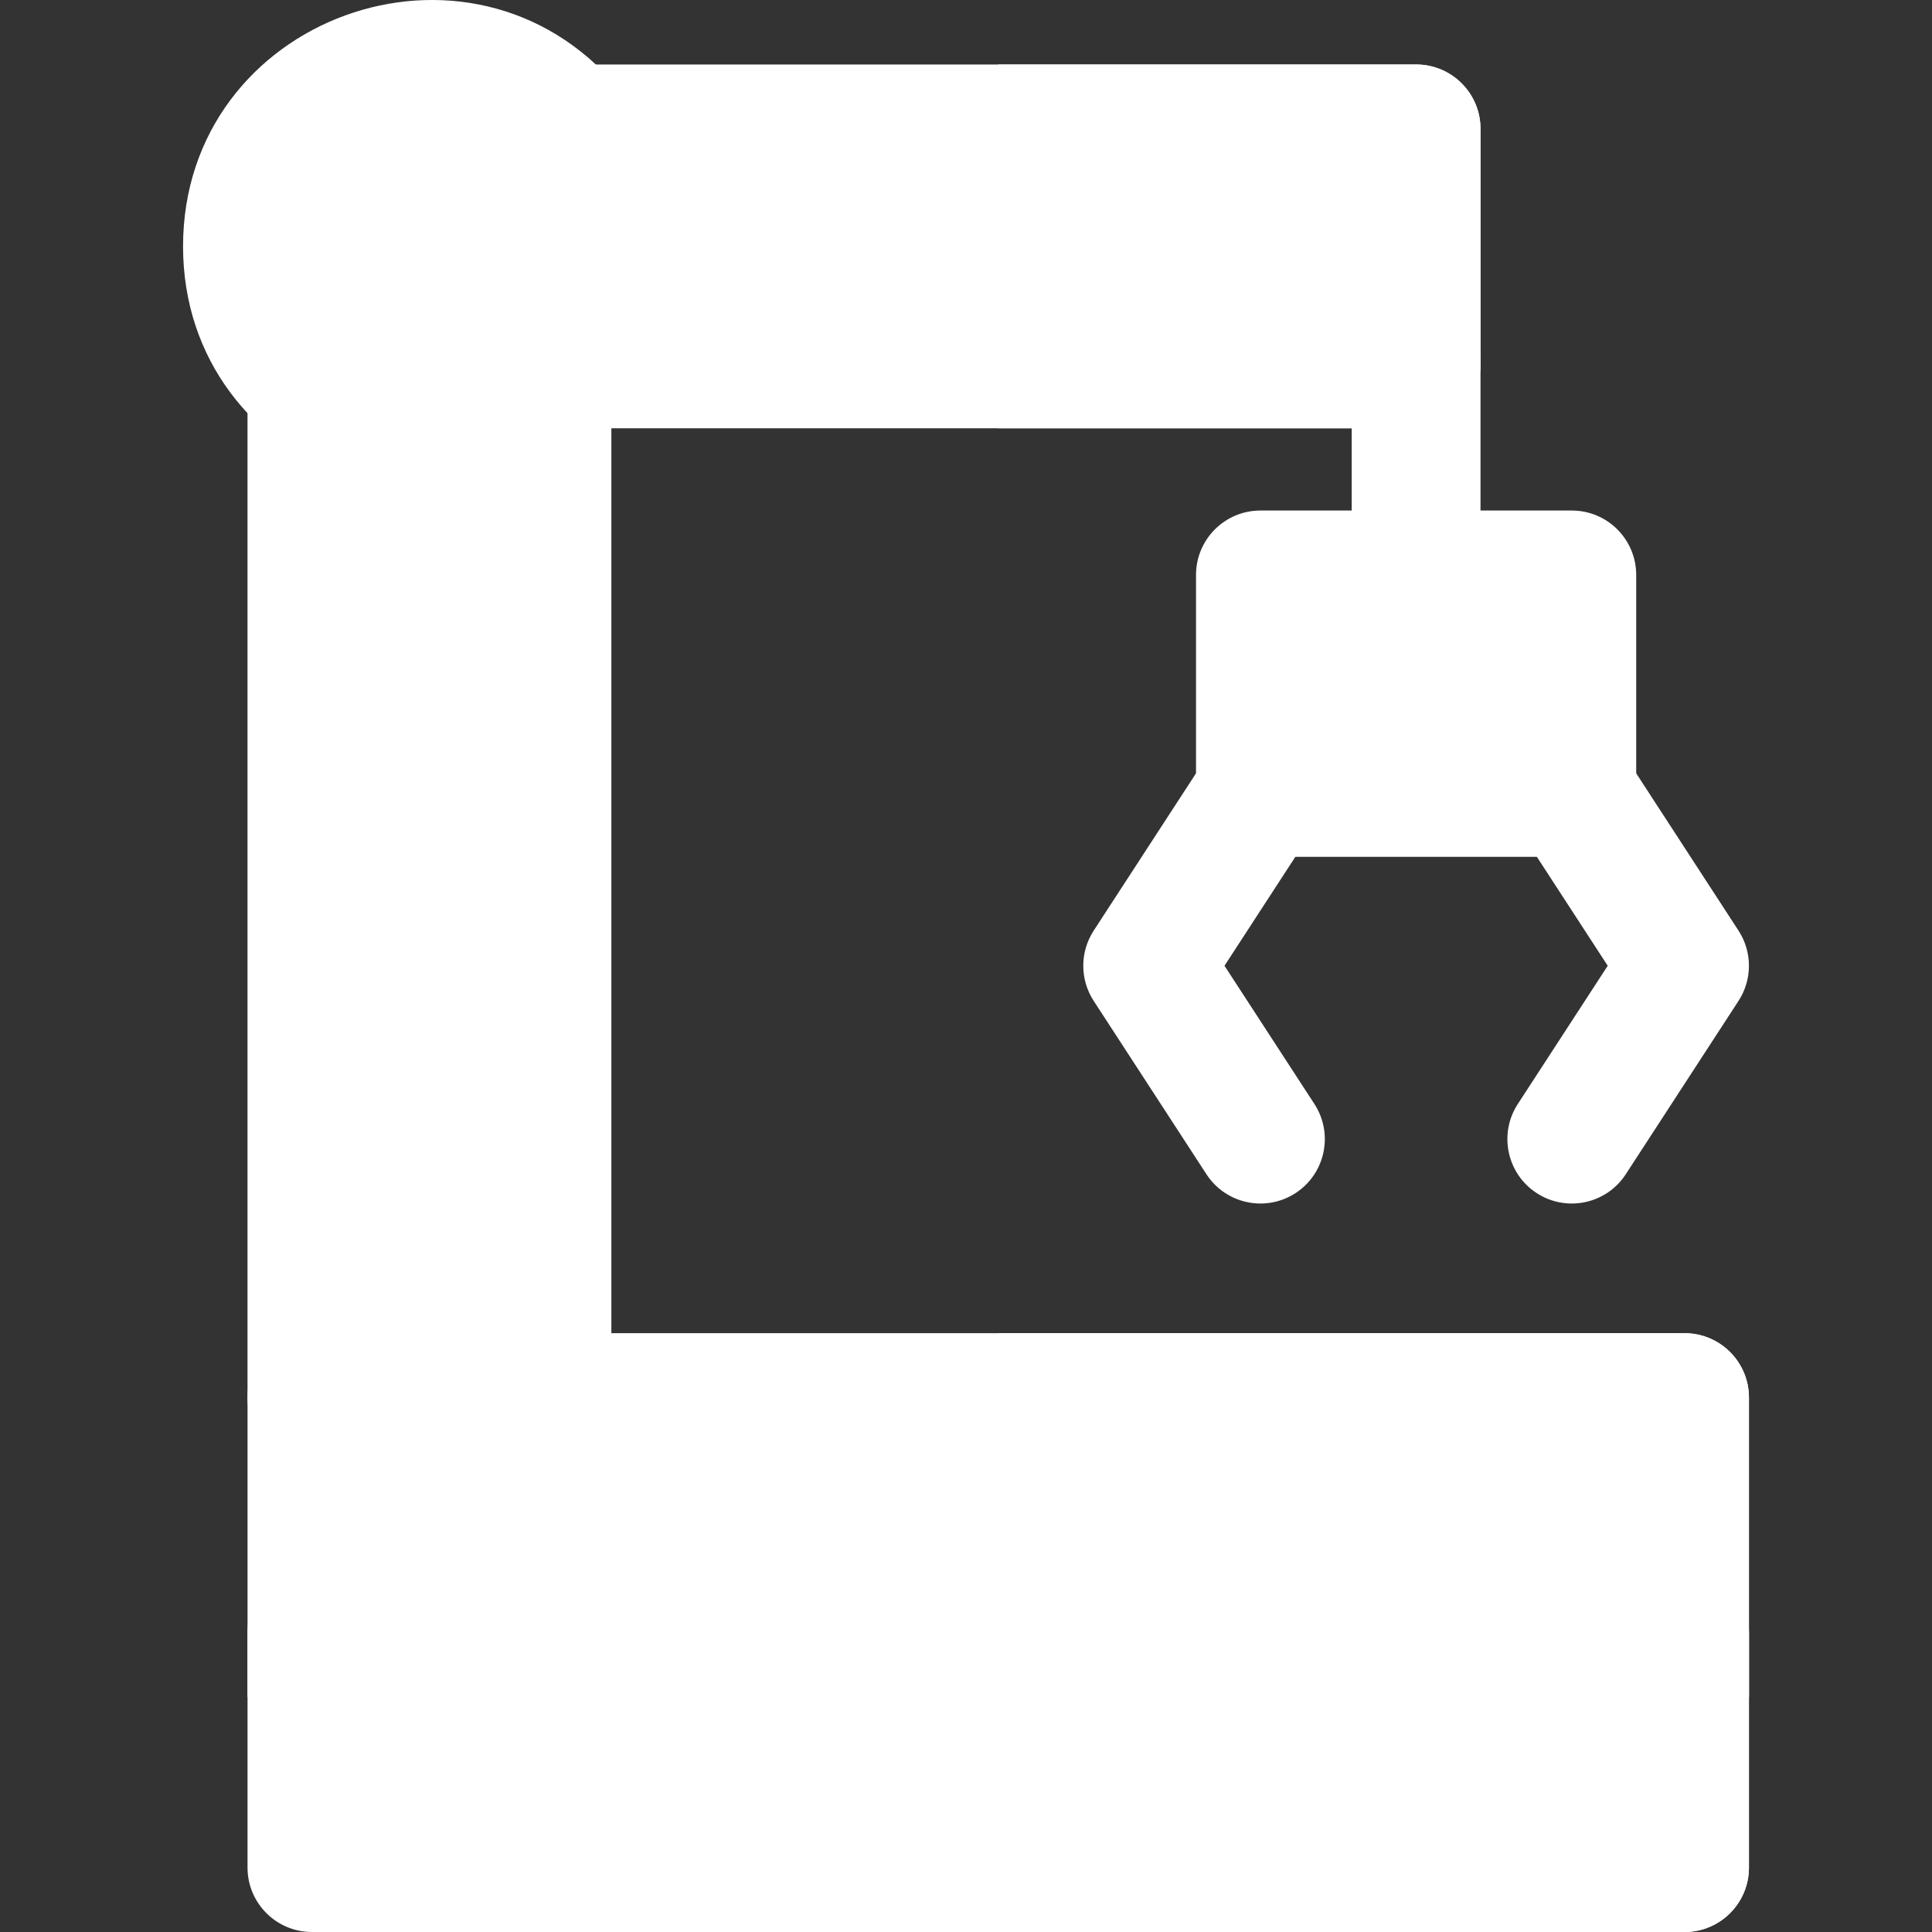
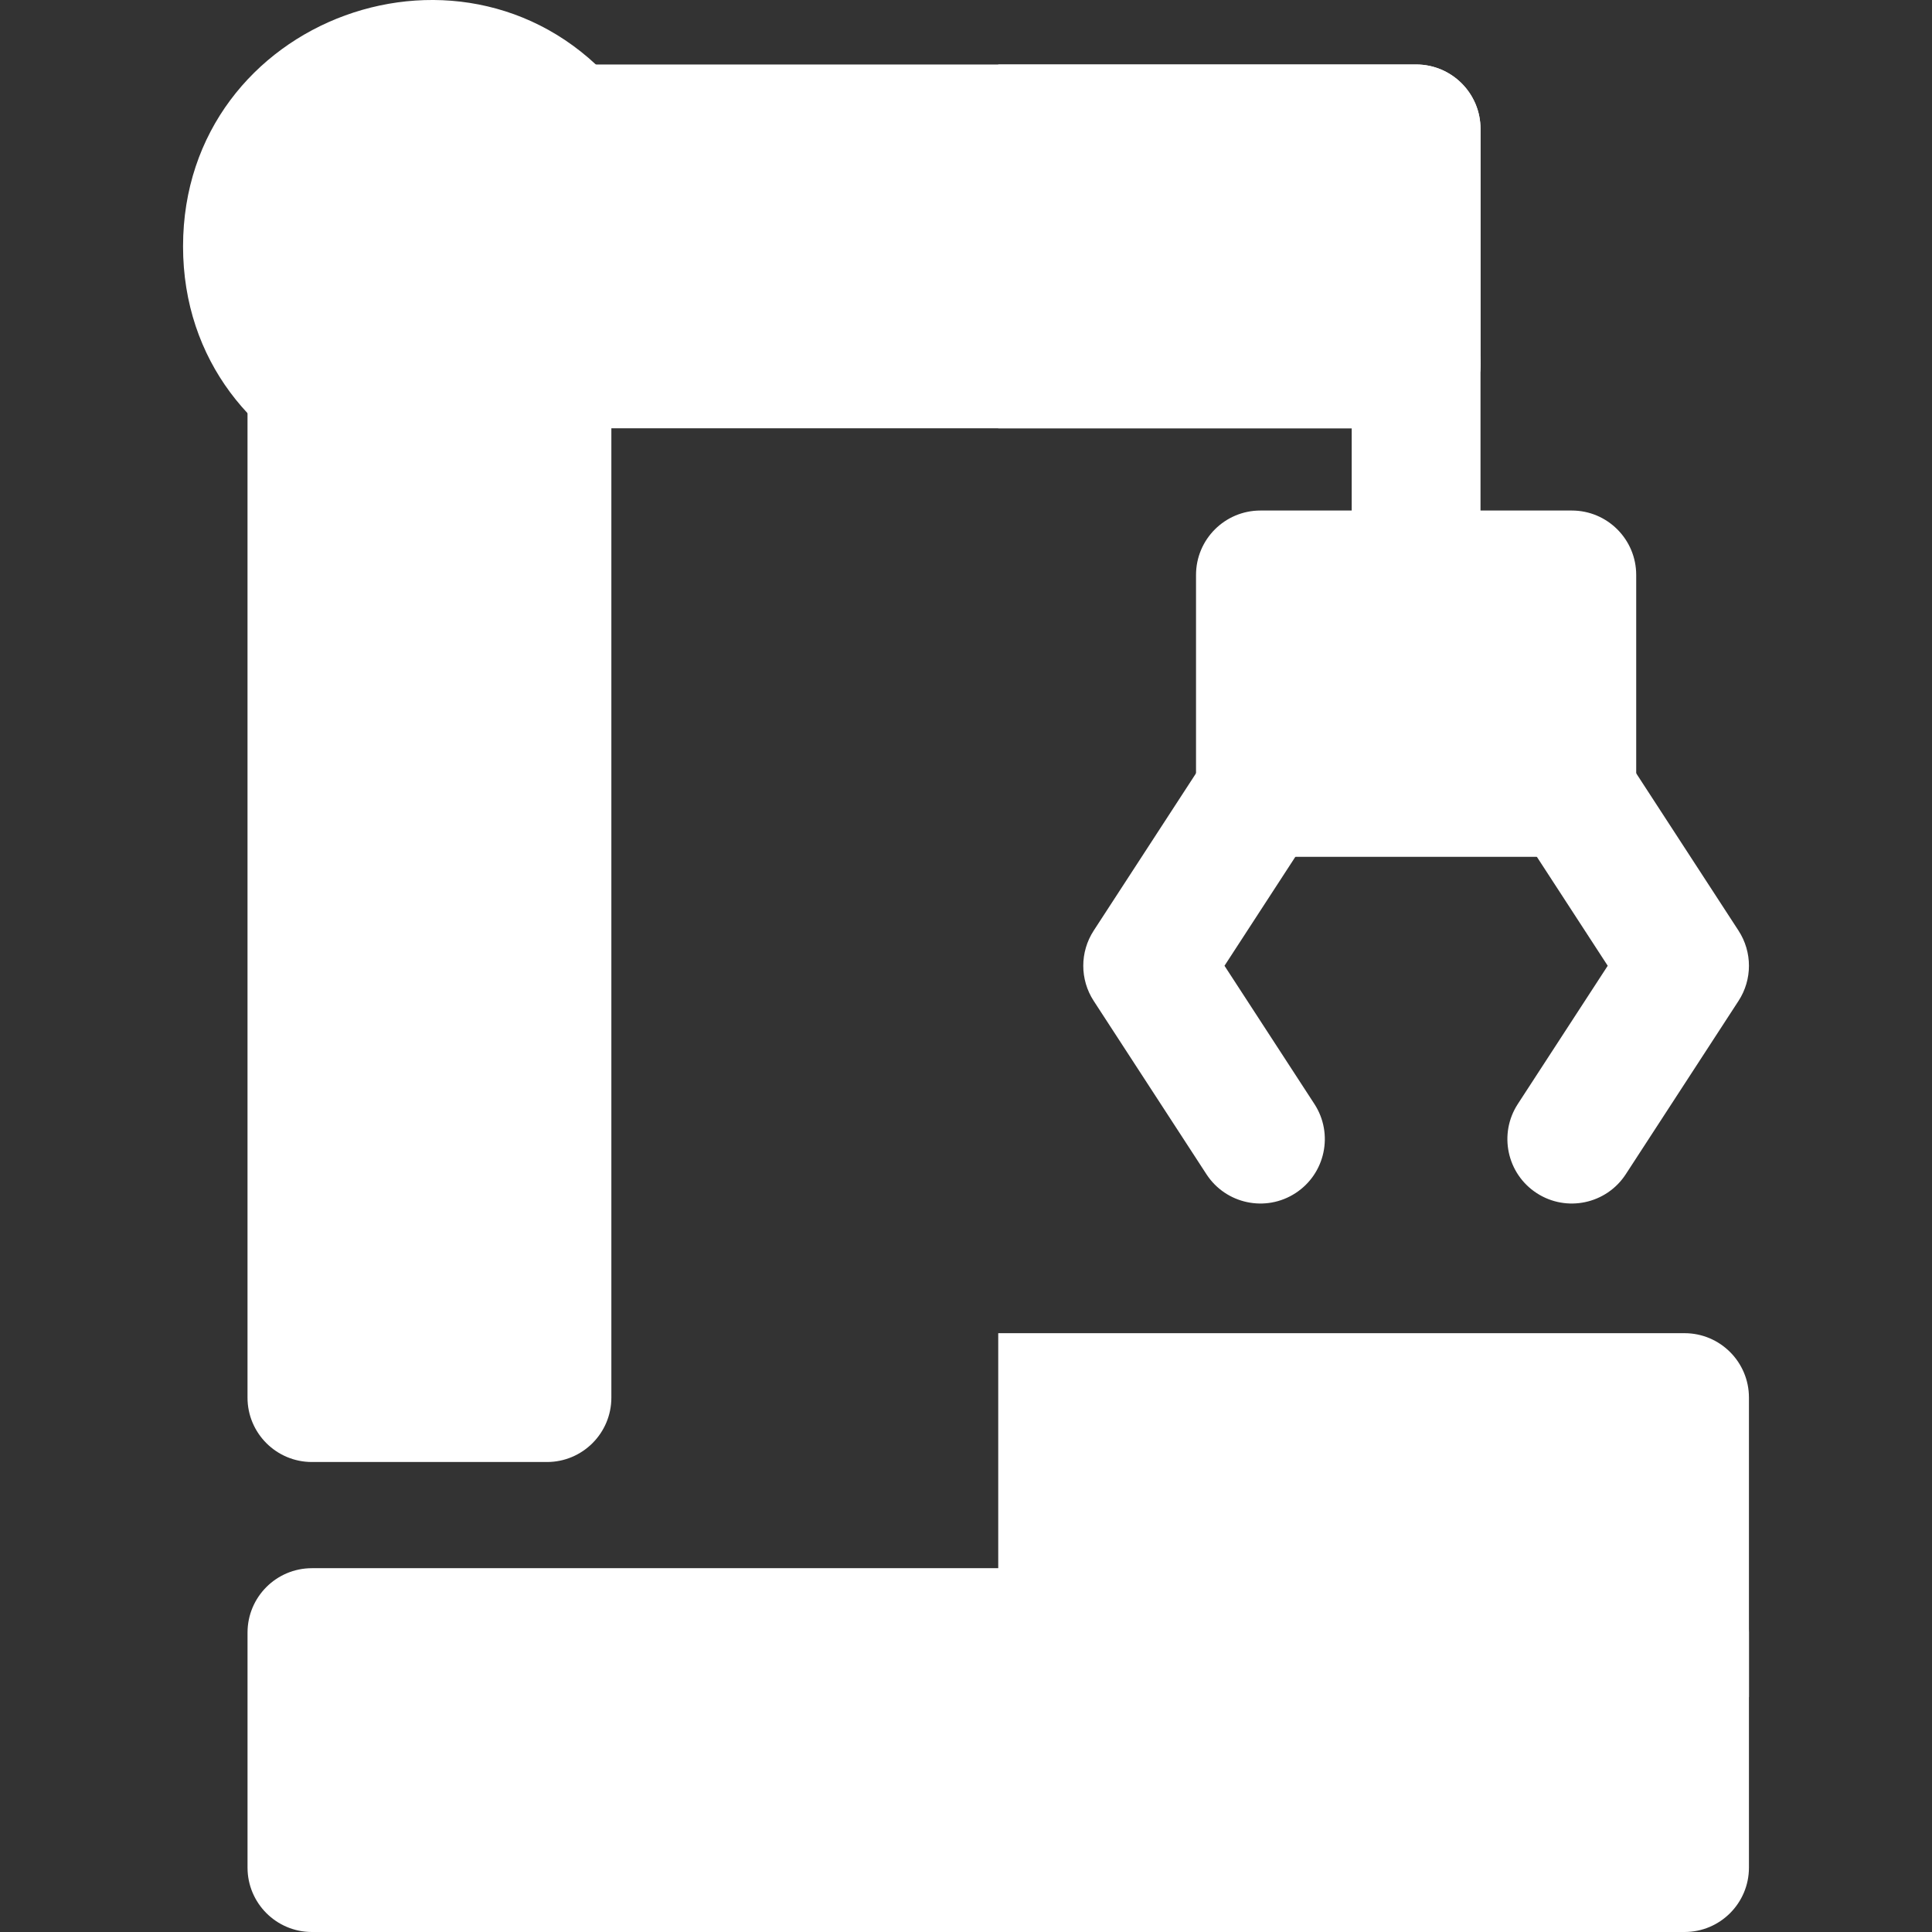
<svg xmlns="http://www.w3.org/2000/svg" height="800px" width="800px" version="1.1" id="Layer_1" viewBox="0 0 512 512" xml:space="preserve" fill="#000000">
  <rect x="0" y="0" width="512" height="512" fill="#333333" stroke="none" />
  <g id="SVGRepo_bgCarrier" stroke-width="0" />
  <g id="SVGRepo_tracerCarrier" stroke-linecap="round" stroke-linejoin="round" />
  <g id="SVGRepo_iconCarrier">
    <g>
      <path style="fill:#ffffff;" d="M375.284,169.431c-9.425,0-17.067-7.641-17.067-17.067V96.43c0-9.425,7.641-17.067,17.067-17.067 c9.425,0,17.067,7.641,17.067,17.067v55.934C392.351,161.789,384.71,169.431,375.284,169.431z" />
      <path style="fill:#ffffff;" d="M319.718,311.183l-29.88-45.94c-3.68-5.658-3.68-12.954,0-18.611l29.88-45.941 c12.292-18.901,40.925-0.32,28.613,18.611l-23.827,36.635l23.827,36.634c5.139,7.902,2.9,18.473-5.002,23.613 C335.43,321.323,324.857,319.085,319.718,311.183z" />
      <path style="fill:#ffffff;" d="M407.237,316.184c-7.901-5.139-10.14-15.711-5.002-23.613l23.827-36.634l-23.827-36.635 c-12.294-18.903,16.301-37.543,28.613-18.611l29.88,45.941c3.68,5.658,3.68,12.954,0,18.611l-29.88,45.94 C425.711,319.082,415.14,321.325,407.237,316.184z" />
    </g>
    <g>
      <path style="fill:#ffffff;" d="M416.543,227.063h-82.517c-9.425,0-17.067-7.641-17.067-17.067v-57.633 c0-9.425,7.641-17.067,17.067-17.067h82.517c9.425,0,17.067,7.641,17.067,17.067v57.633 C433.61,219.423,425.968,227.063,416.543,227.063z" />
      <path style="fill:#ffffff;" d="M375.284,17.089H150.628c-14.508,0-22.392,17.026-13.029,28.09 c24.69,29.183-14.803,68.58-43.905,43.912c-11.071-9.38-28.101-1.487-28.101,13.02V370.38c0,9.425,7.641,17.067,17.067,17.067 h62.291c9.425,0,17.067-7.641,17.067-17.067V113.5h213.267c9.425,0,17.067-7.641,17.067-17.067V34.156 C392.351,24.73,384.71,17.089,375.284,17.089z" />
    </g>
    <path style="fill:#ffffff;" d="M48.51,65.295c0-60.788,76.112-88.351,115.153-42.156c20.656,24.414,20.666,59.856,0.023,84.285 C124.525,153.99,48.51,125.874,48.51,65.295z" />
    <path style="fill:#ffffff;" d="M446.421,512H82.666c-9.425,0-17.067-7.641-17.067-17.067v-62.279 c0-9.425,7.641-17.067,17.067-17.067h363.756c9.425,0,17.067,7.641,17.067,17.067v62.279C463.488,504.358,455.848,512,446.421,512z" />
-     <path style="fill:#ffffff;" d="M446.421,415.586H264.544V512h181.878c9.425,0,17.067-7.641,17.067-17.067v-62.279 C463.488,423.228,455.848,415.586,446.421,415.586z" />
-     <path style="fill:#ffffff;" d="M463.488,449.72H65.599v-79.346c0-9.425,7.641-17.067,17.067-17.067h363.756 c9.425,0,17.067,7.641,17.067,17.067V449.72z" />
    <path style="fill:#ffffff;" d="M463.488,370.374c0-9.425-7.641-17.067-17.067-17.067H264.544v96.413h198.945v-79.346H463.488z" />
    <path style="fill:#ffffff;" d="M375.284,17.089h-110.74V113.5h110.74c9.425,0,17.067-7.641,17.067-17.067V34.156 C392.351,24.73,384.71,17.089,375.284,17.089z" />
  </g>
</svg>